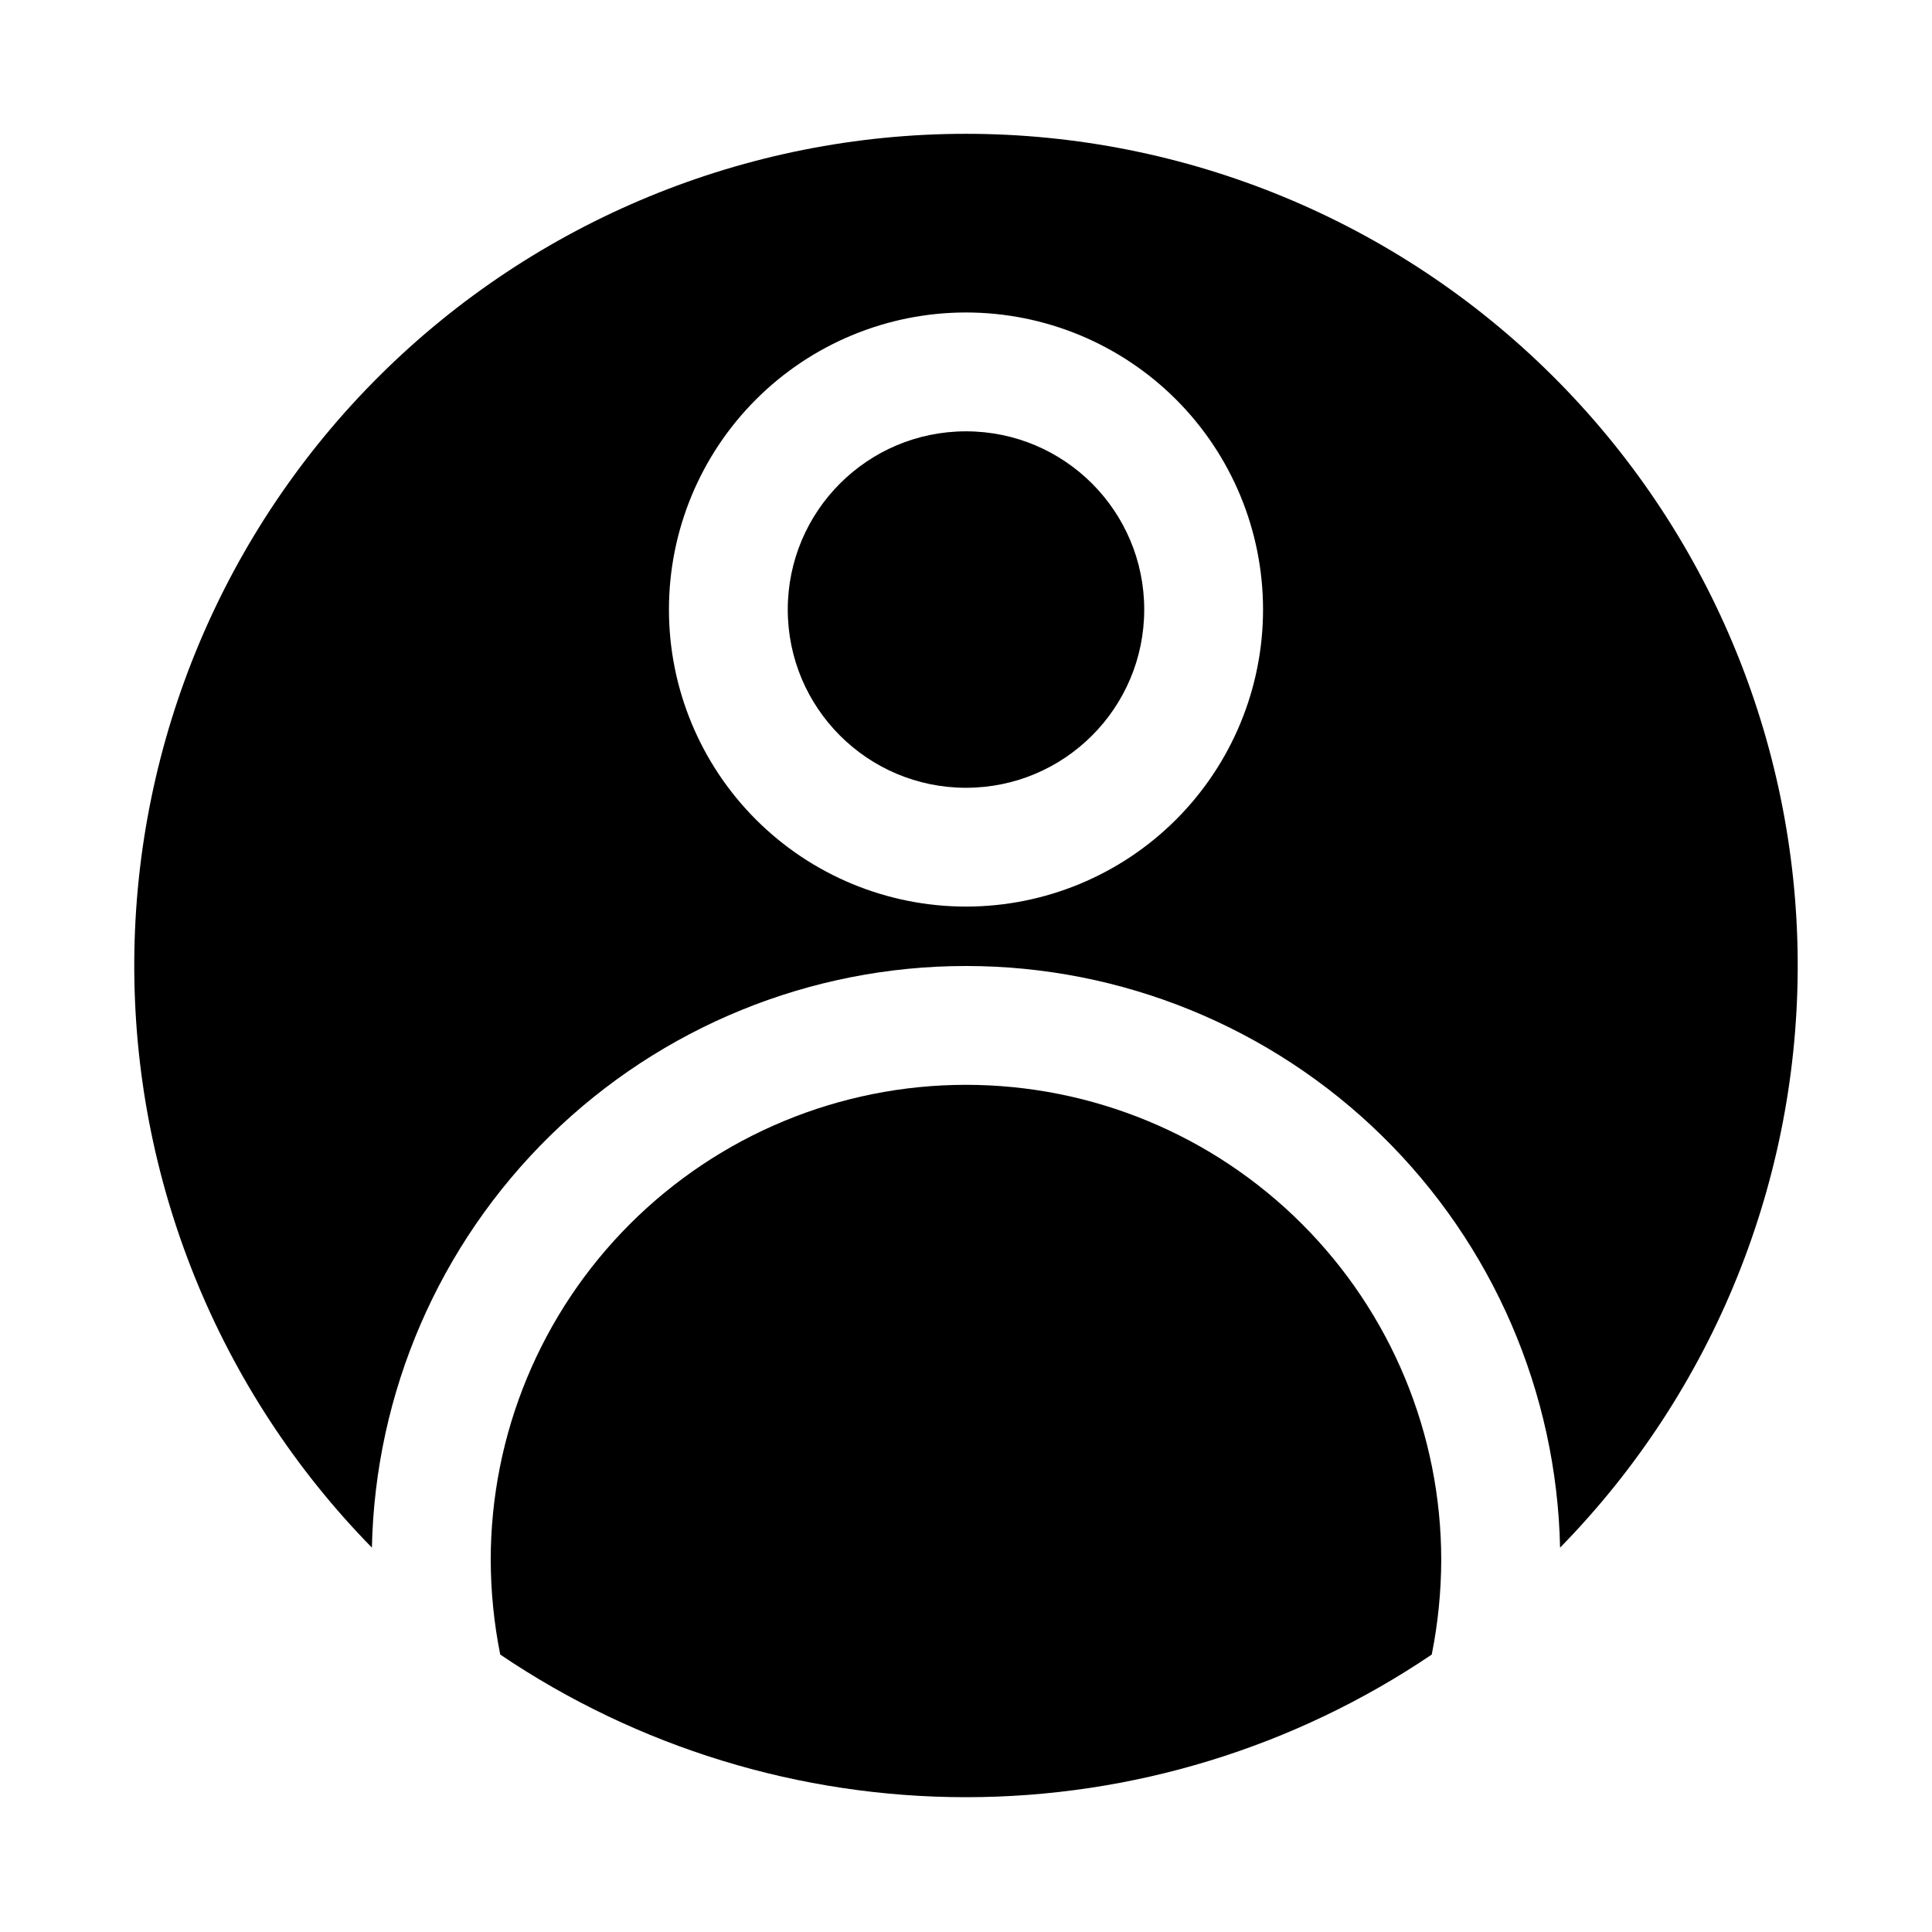
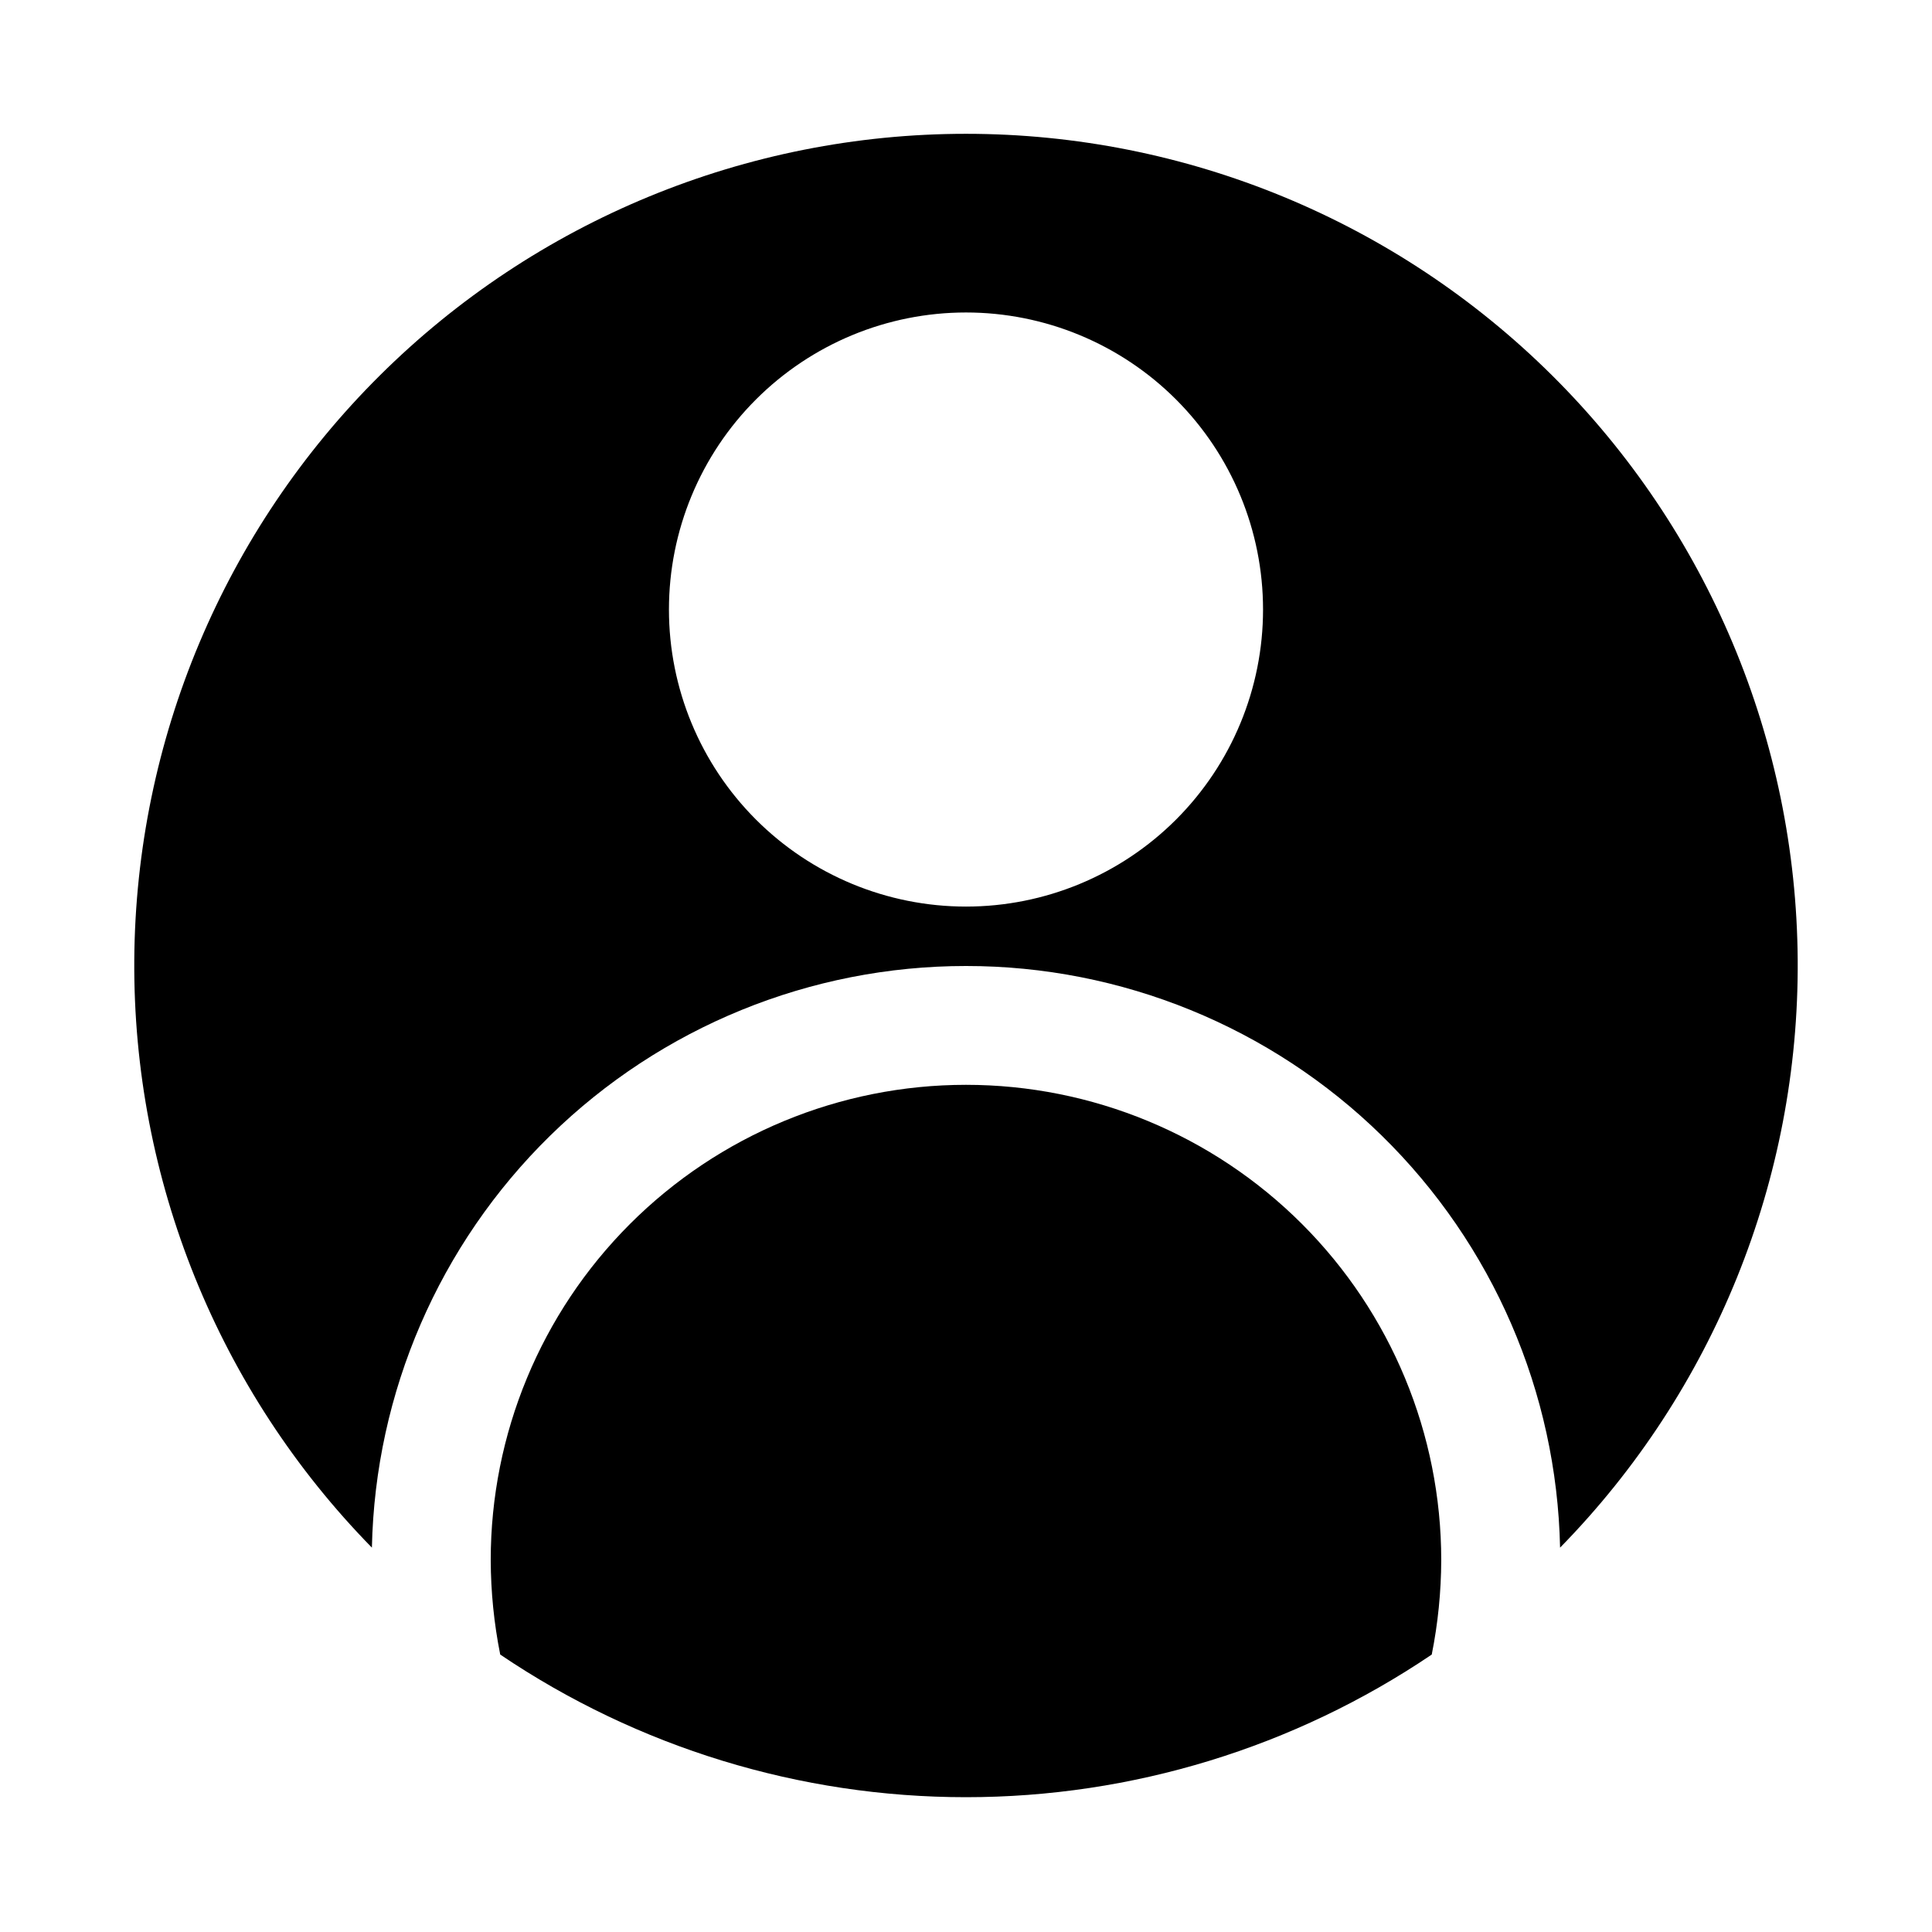
<svg xmlns="http://www.w3.org/2000/svg" fill="#000000" width="800px" height="800px" version="1.1" viewBox="144 144 512 512">
  <g>
    <path d="m400 431.49c-33.406 0-65.441 13.27-89.062 36.891-23.621 23.617-36.891 55.656-36.891 89.059 0.027 8.406 0.871 16.793 2.519 25.035 36.449 24.637 79.438 37.801 123.43 37.801 43.992 0 86.98-13.164 123.43-37.801 1.648-8.242 2.492-16.629 2.516-25.035 0-33.402-13.27-65.441-36.891-89.059-23.617-23.621-55.656-36.891-89.059-36.891z" />
-     <path d="m447.23 305.54c0 26.086-21.145 47.23-47.23 47.23s-47.234-21.145-47.234-47.23c0-26.086 21.148-47.234 47.234-47.234s47.23 21.148 47.23 47.234" />
    <path d="m400 400c41.188-0.012 80.742 16.121 110.17 44.938 29.434 28.812 46.402 68.016 47.266 109.2 40.73-41.57 63.367-97.562 62.973-155.76-0.395-58.199-23.793-113.88-65.086-154.89-41.289-41.012-97.129-64.027-155.32-64.027-58.199 0-114.04 23.016-155.33 64.027-41.293 41.016-64.688 96.691-65.086 154.89-0.395 58.195 22.242 114.19 62.973 155.76 0.863-41.18 17.832-80.383 47.266-109.2 29.434-28.816 68.984-44.949 110.18-44.938zm0-173.19c20.875 0 40.898 8.297 55.664 23.059 14.762 14.762 23.055 34.785 23.055 55.664s-8.293 40.898-23.055 55.664c-14.766 14.762-34.789 23.055-55.664 23.055-20.879 0-40.902-8.293-55.664-23.055-14.766-14.766-23.059-34.785-23.059-55.664s8.293-40.902 23.059-55.664c14.762-14.762 34.785-23.059 55.664-23.059z" />
  </g>
</svg>